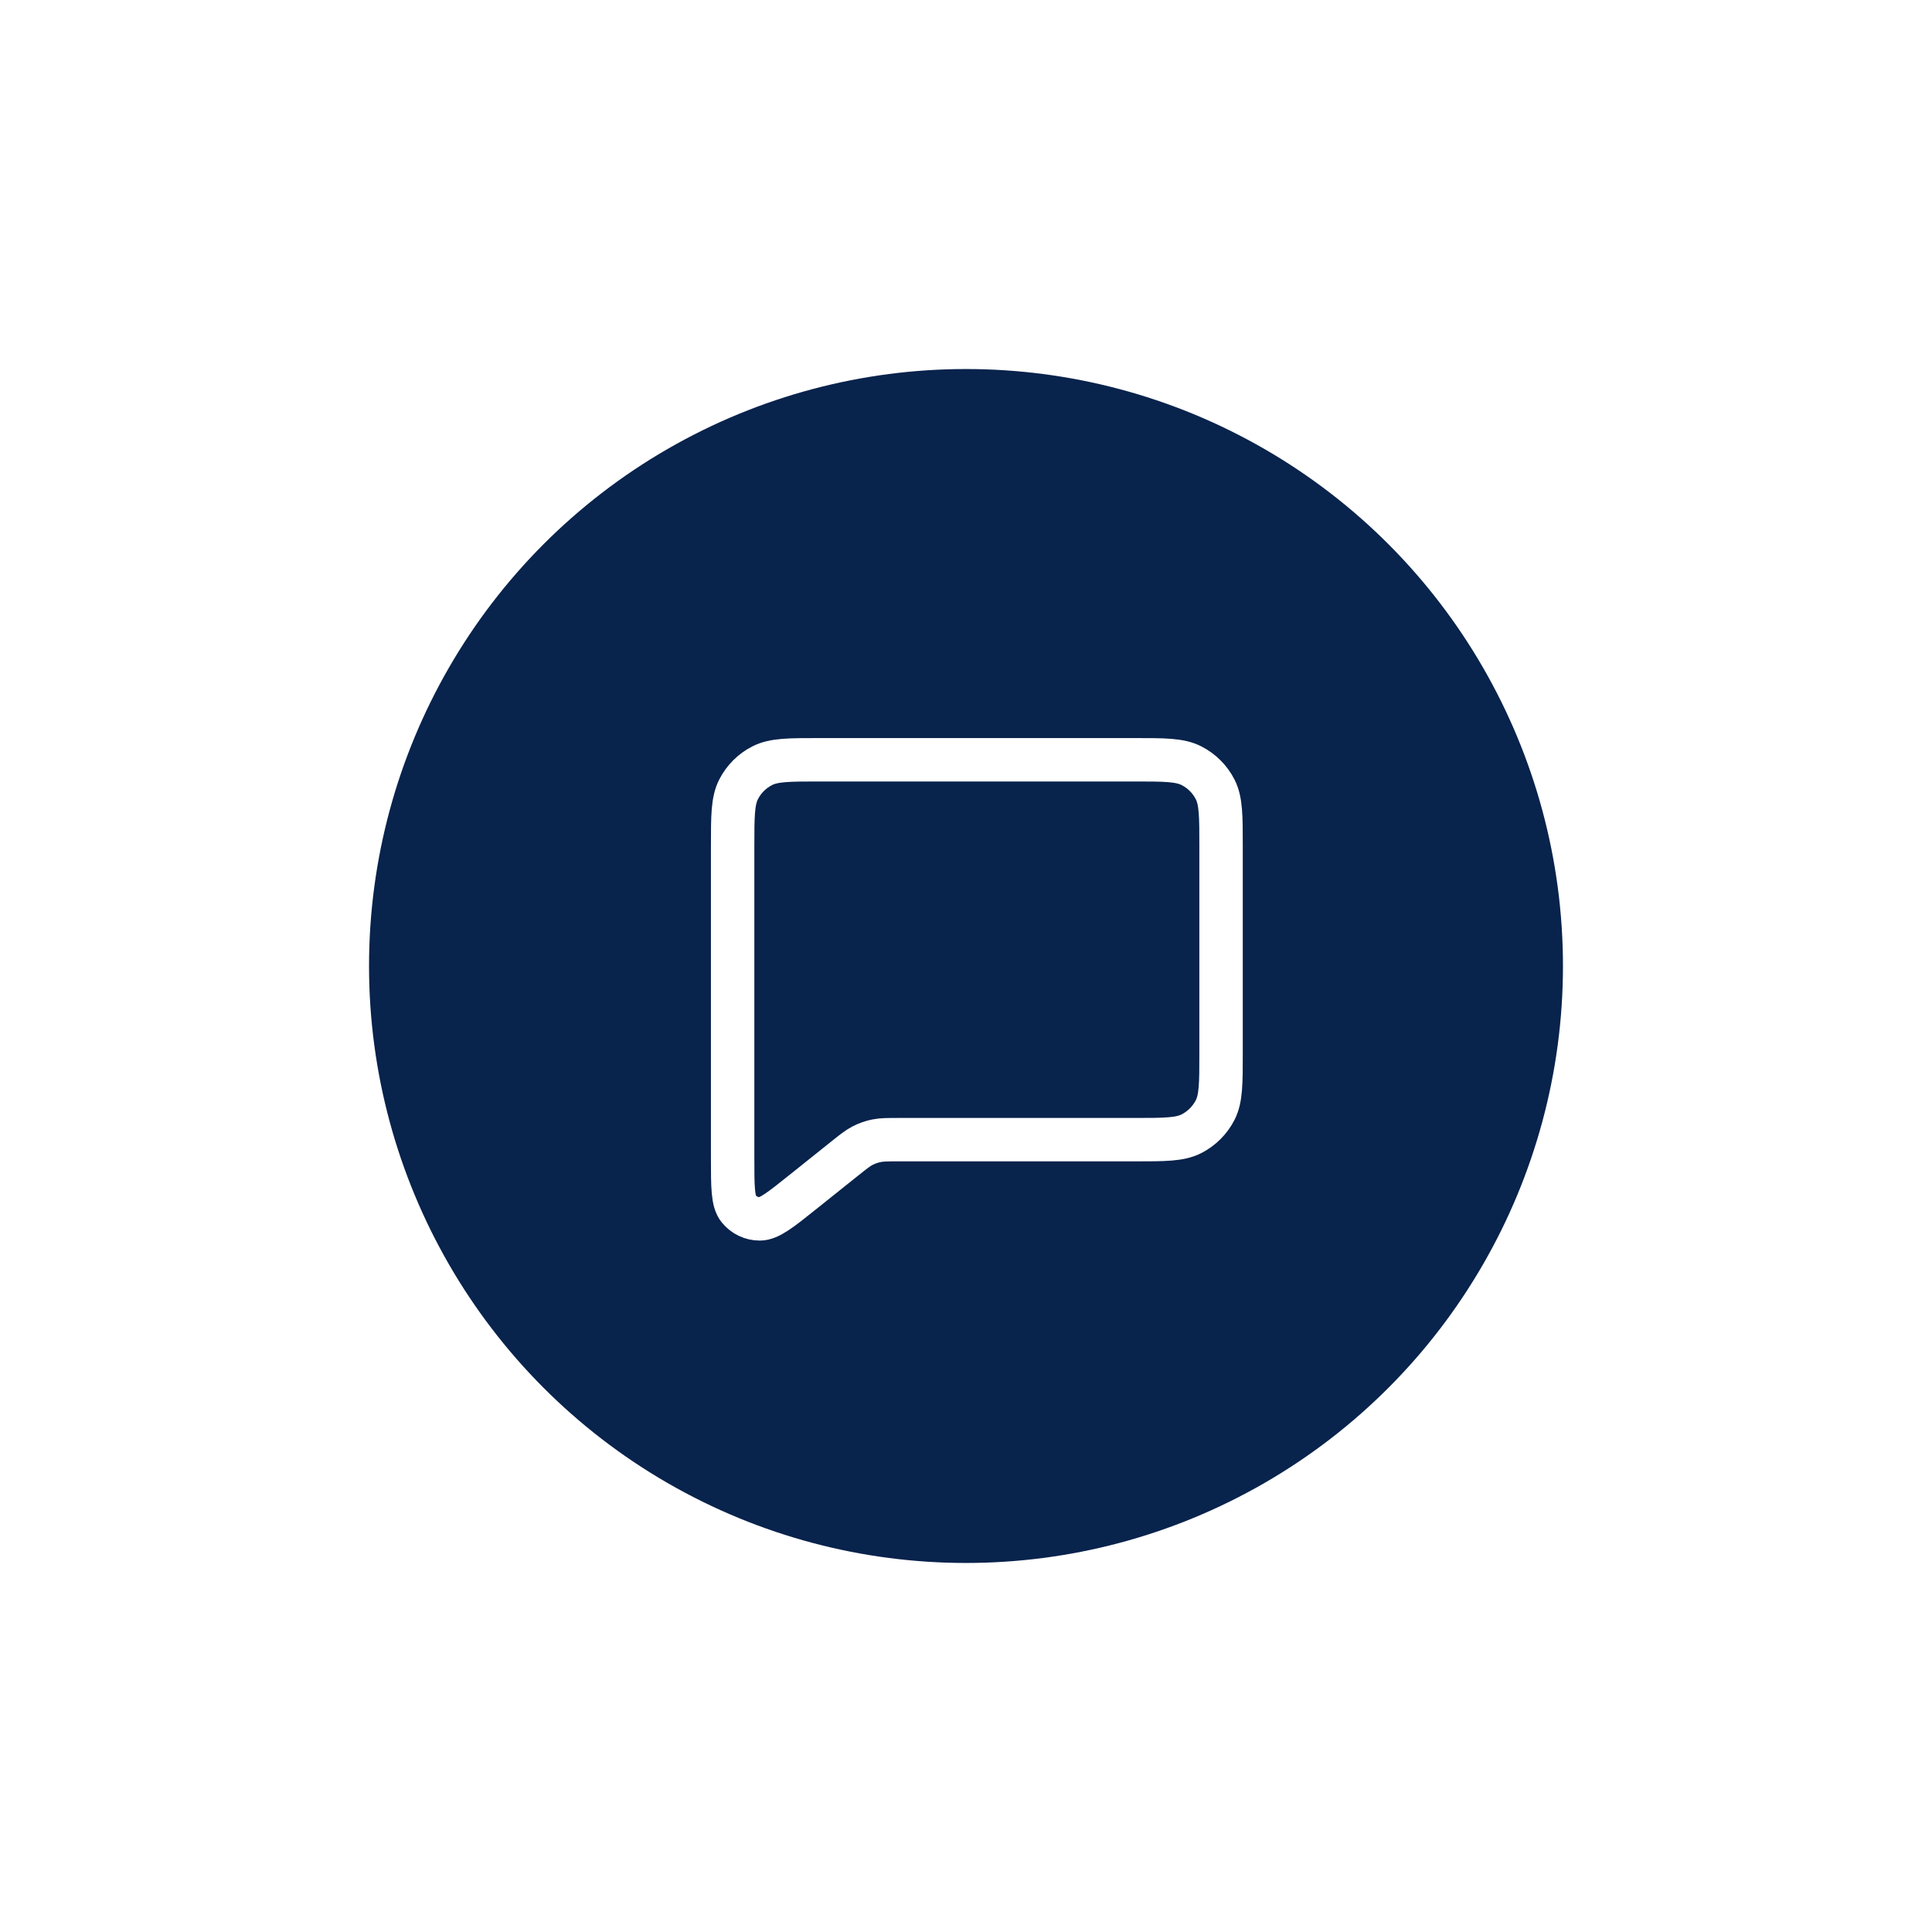
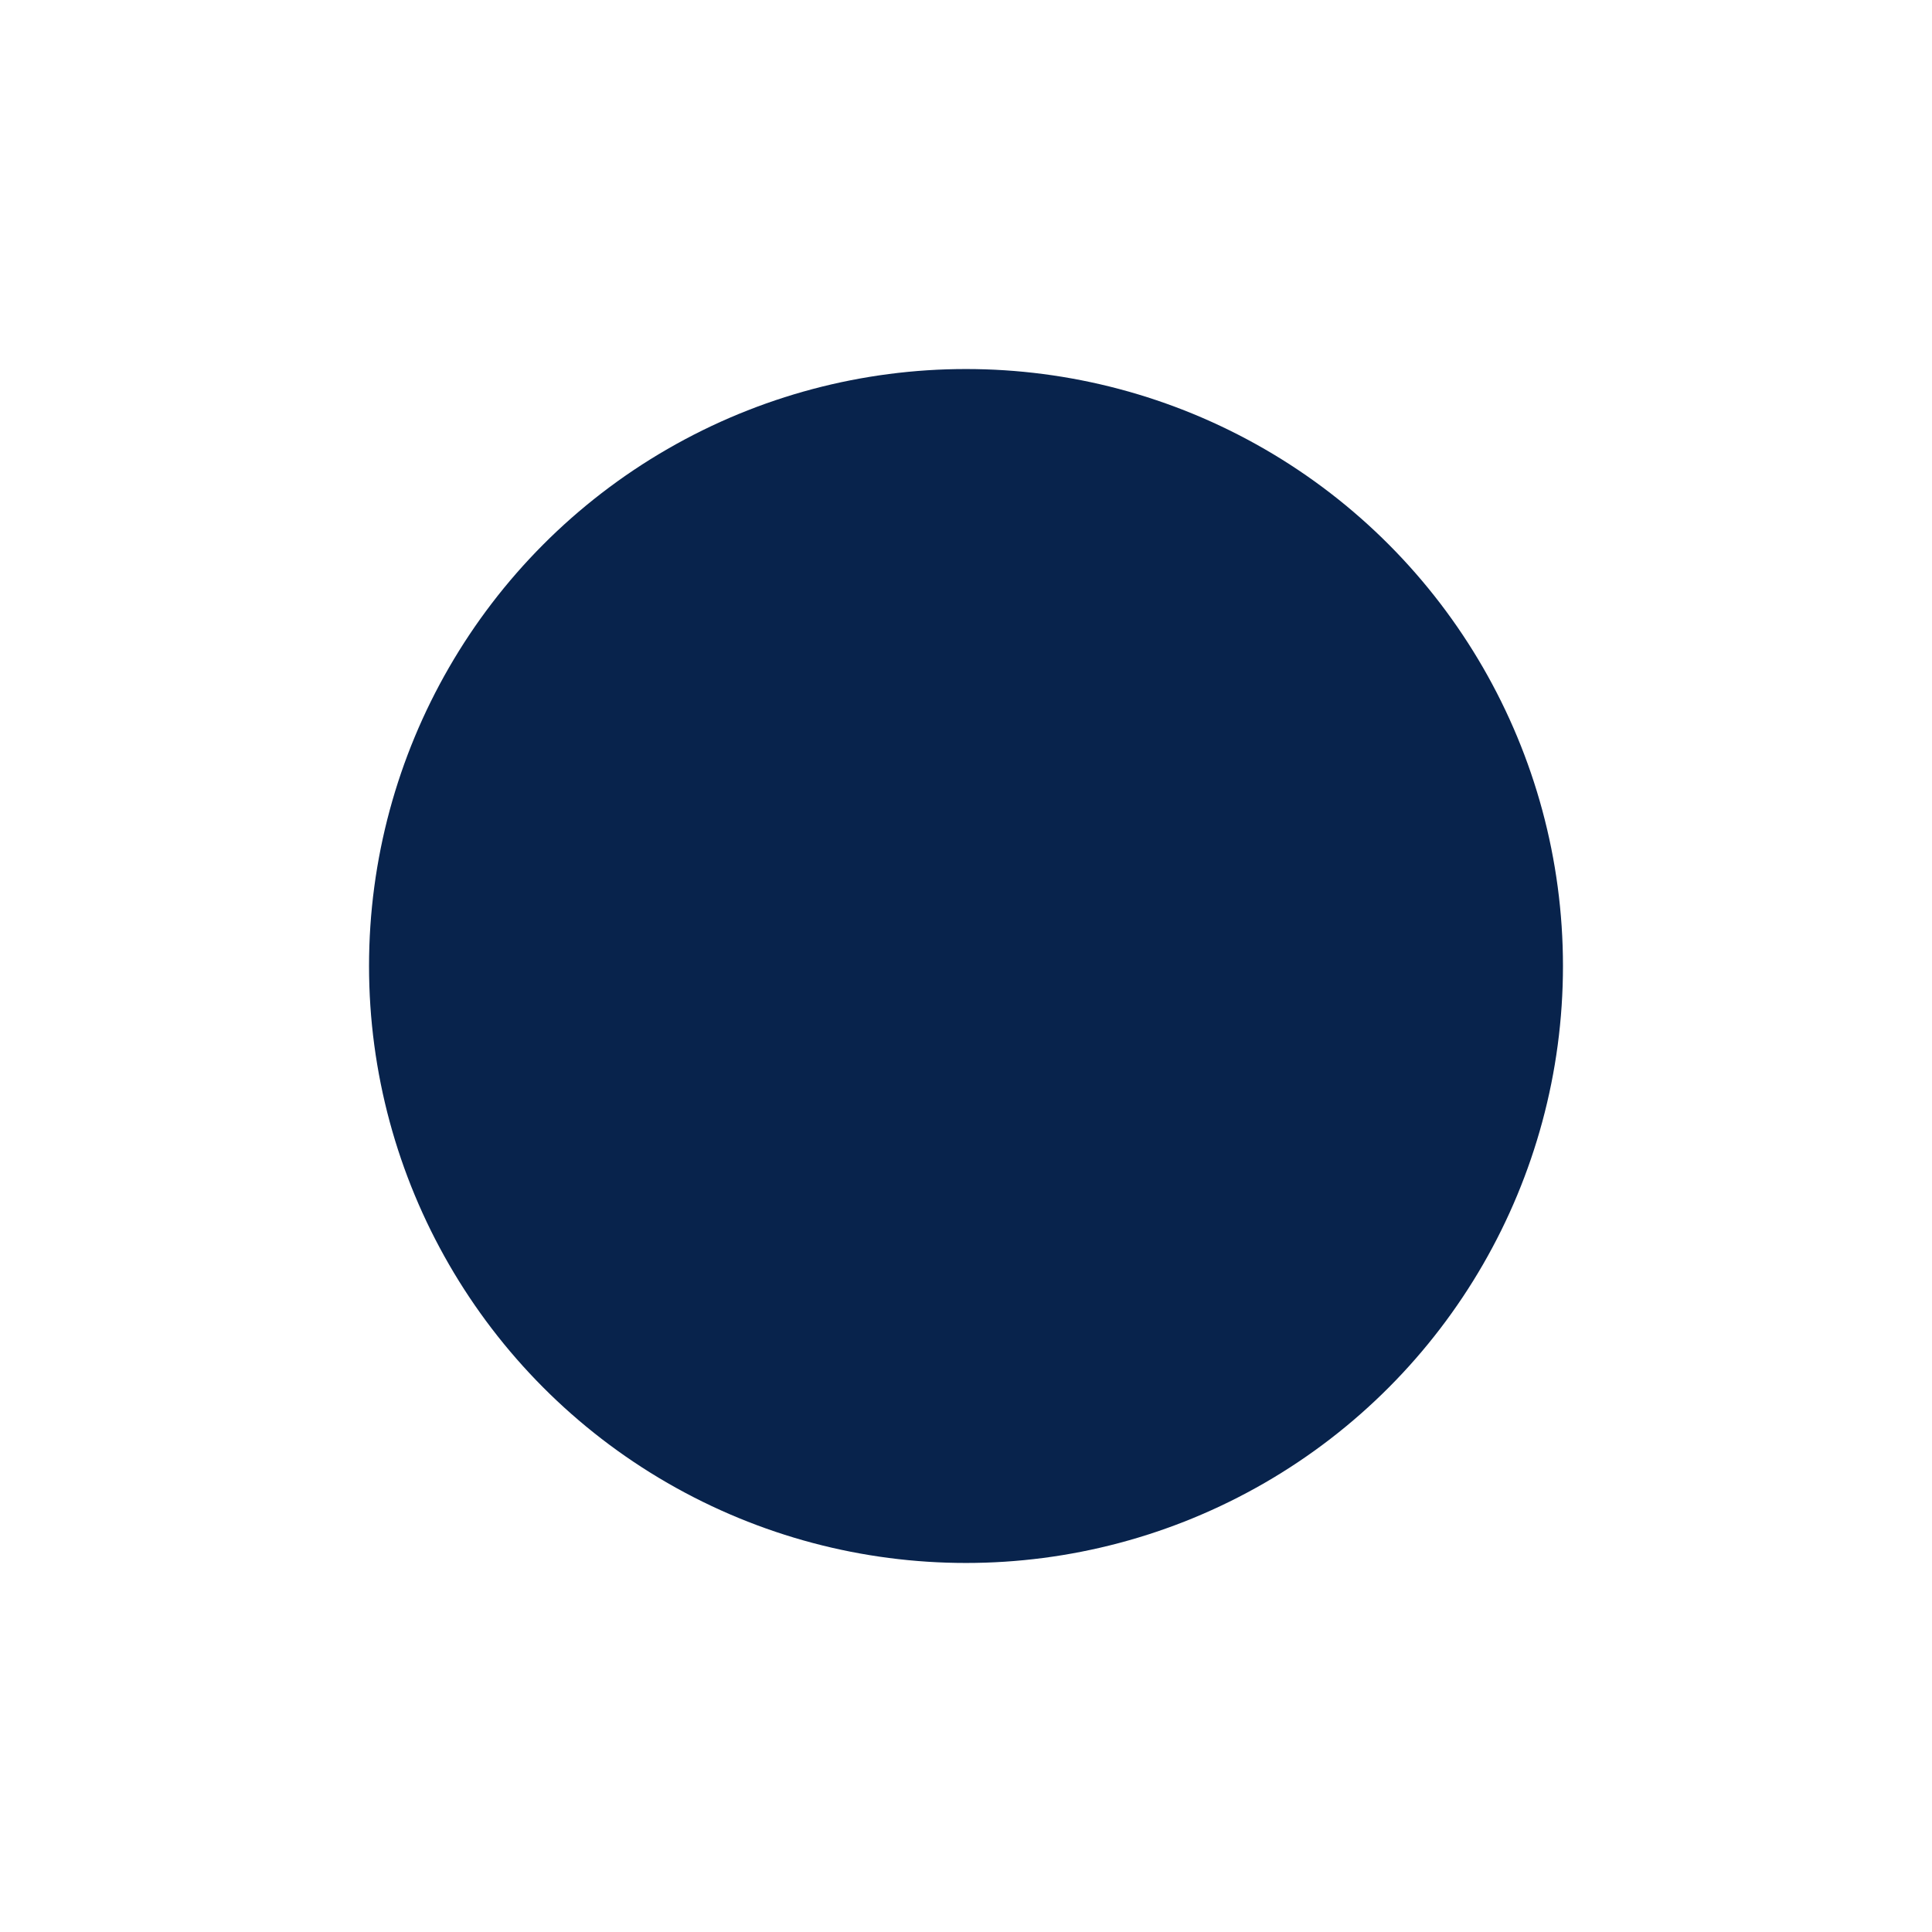
<svg xmlns="http://www.w3.org/2000/svg" width="89" height="89" viewBox="0 0 89 89" fill="none">
  <g filter="url(#filter0_d_3873_21821)">
    <circle cx="44.5" cy="44.5" r="27.5" fill="#08234C" />
  </g>
-   <path d="M36.999 54.9L38.904 53.377L38.919 53.366C39.316 53.048 39.516 52.888 39.74 52.773C39.94 52.671 40.154 52.596 40.375 52.551C40.623 52.5 40.883 52.5 41.403 52.5H52.254C53.651 52.5 54.351 52.5 54.885 52.228C55.355 51.988 55.738 51.605 55.978 51.135C56.25 50.601 56.25 49.902 56.25 48.505V38.996C56.25 37.599 56.25 36.899 55.978 36.365C55.738 35.894 55.355 35.512 54.884 35.273C54.349 35 53.65 35 52.25 35H37.75C36.35 35 35.65 35 35.115 35.273C34.644 35.512 34.262 35.894 34.023 36.365C33.75 36.9 33.75 37.6 33.75 39V53.339C33.75 54.671 33.75 55.337 34.023 55.679C34.261 55.977 34.62 56.15 35.001 56.149C35.439 56.149 35.959 55.733 36.999 54.9Z" stroke="white" stroke-width="2" stroke-linecap="round" stroke-linejoin="round" />
  <defs>
    <filter id="filter0_d_3873_21821" x="0" y="0" width="89" height="89" filterUnits="userSpaceOnUse" color-interpolation-filters="sRGB">
      <feFlood flood-opacity="0" result="BackgroundImageFix" />
      <feColorMatrix in="SourceAlpha" type="matrix" values="0 0 0 0 0 0 0 0 0 0 0 0 0 0 0 0 0 0 127 0" result="hardAlpha" />
      <feMorphology radius="2" operator="dilate" in="SourceAlpha" result="effect1_dropShadow_3873_21821" />
      <feOffset />
      <feGaussianBlur stdDeviation="7.5" />
      <feComposite in2="hardAlpha" operator="out" />
      <feColorMatrix type="matrix" values="0 0 0 0 0 0 0 0 0 0 0 0 0 0 0 0 0 0 0.2 0" />
      <feBlend mode="normal" in2="BackgroundImageFix" result="effect1_dropShadow_3873_21821" />
      <feBlend mode="normal" in="SourceGraphic" in2="effect1_dropShadow_3873_21821" result="shape" />
    </filter>
  </defs>
</svg>